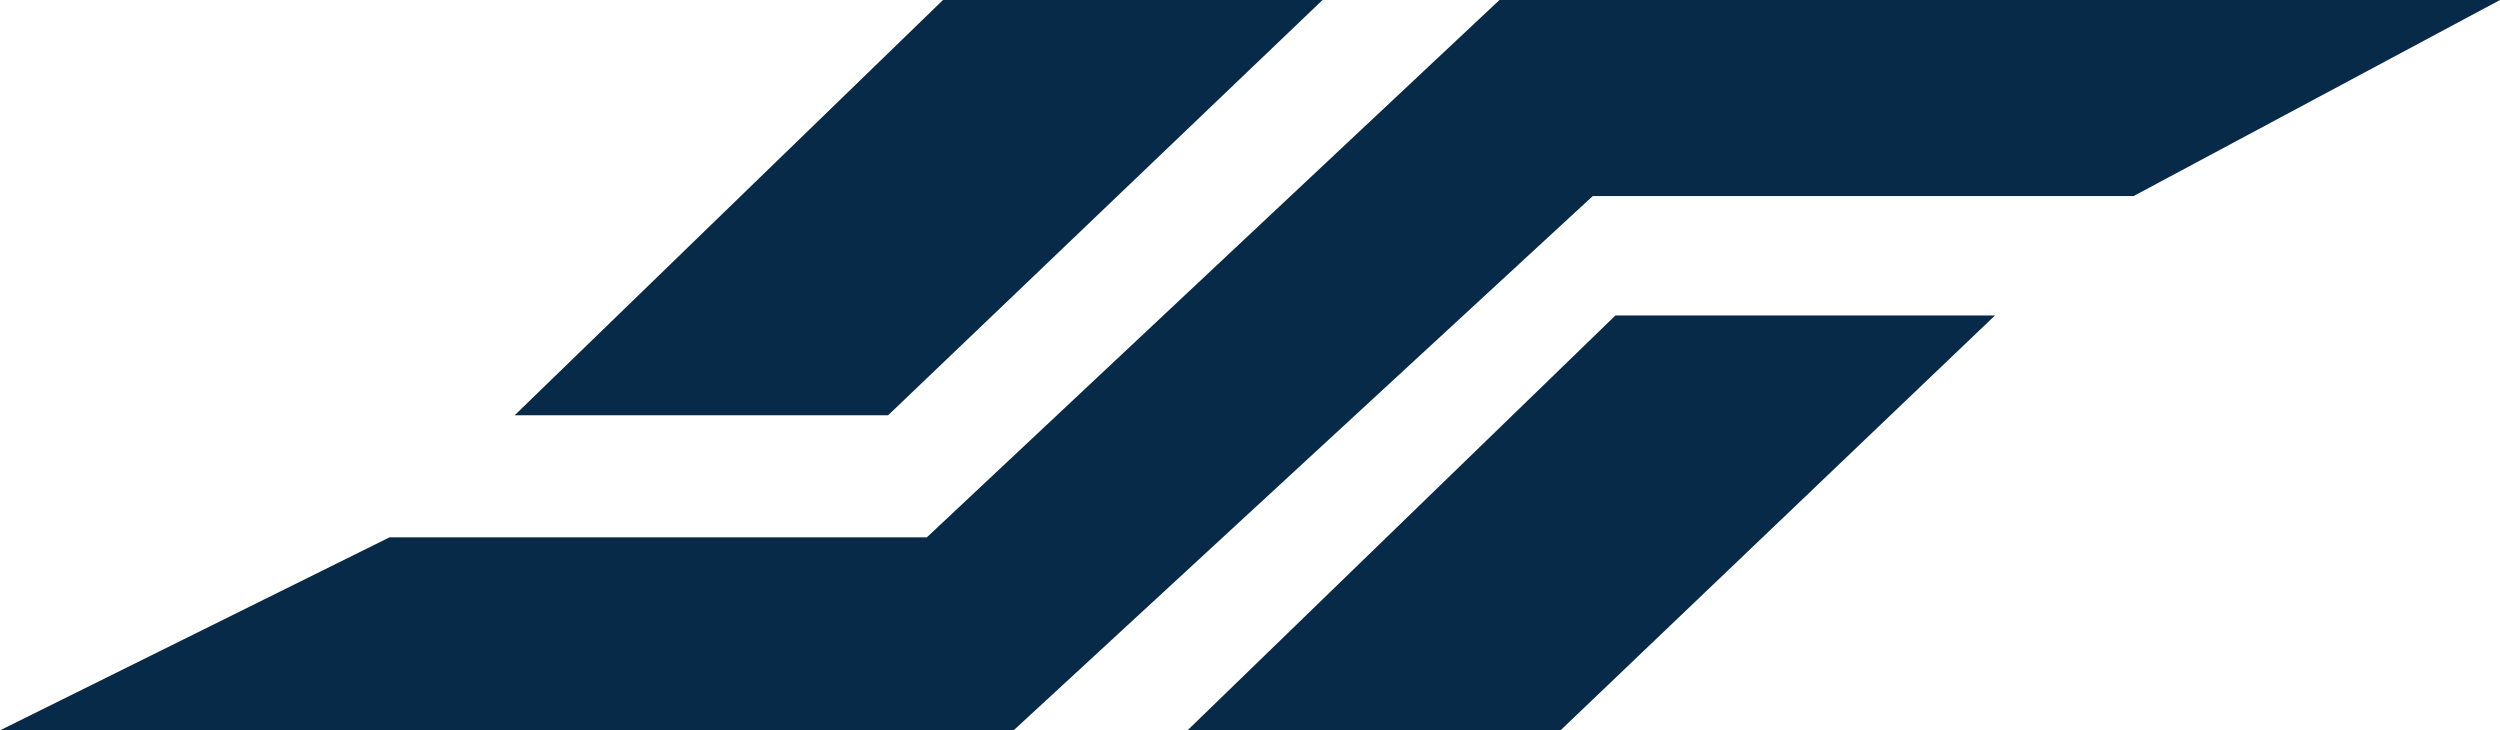
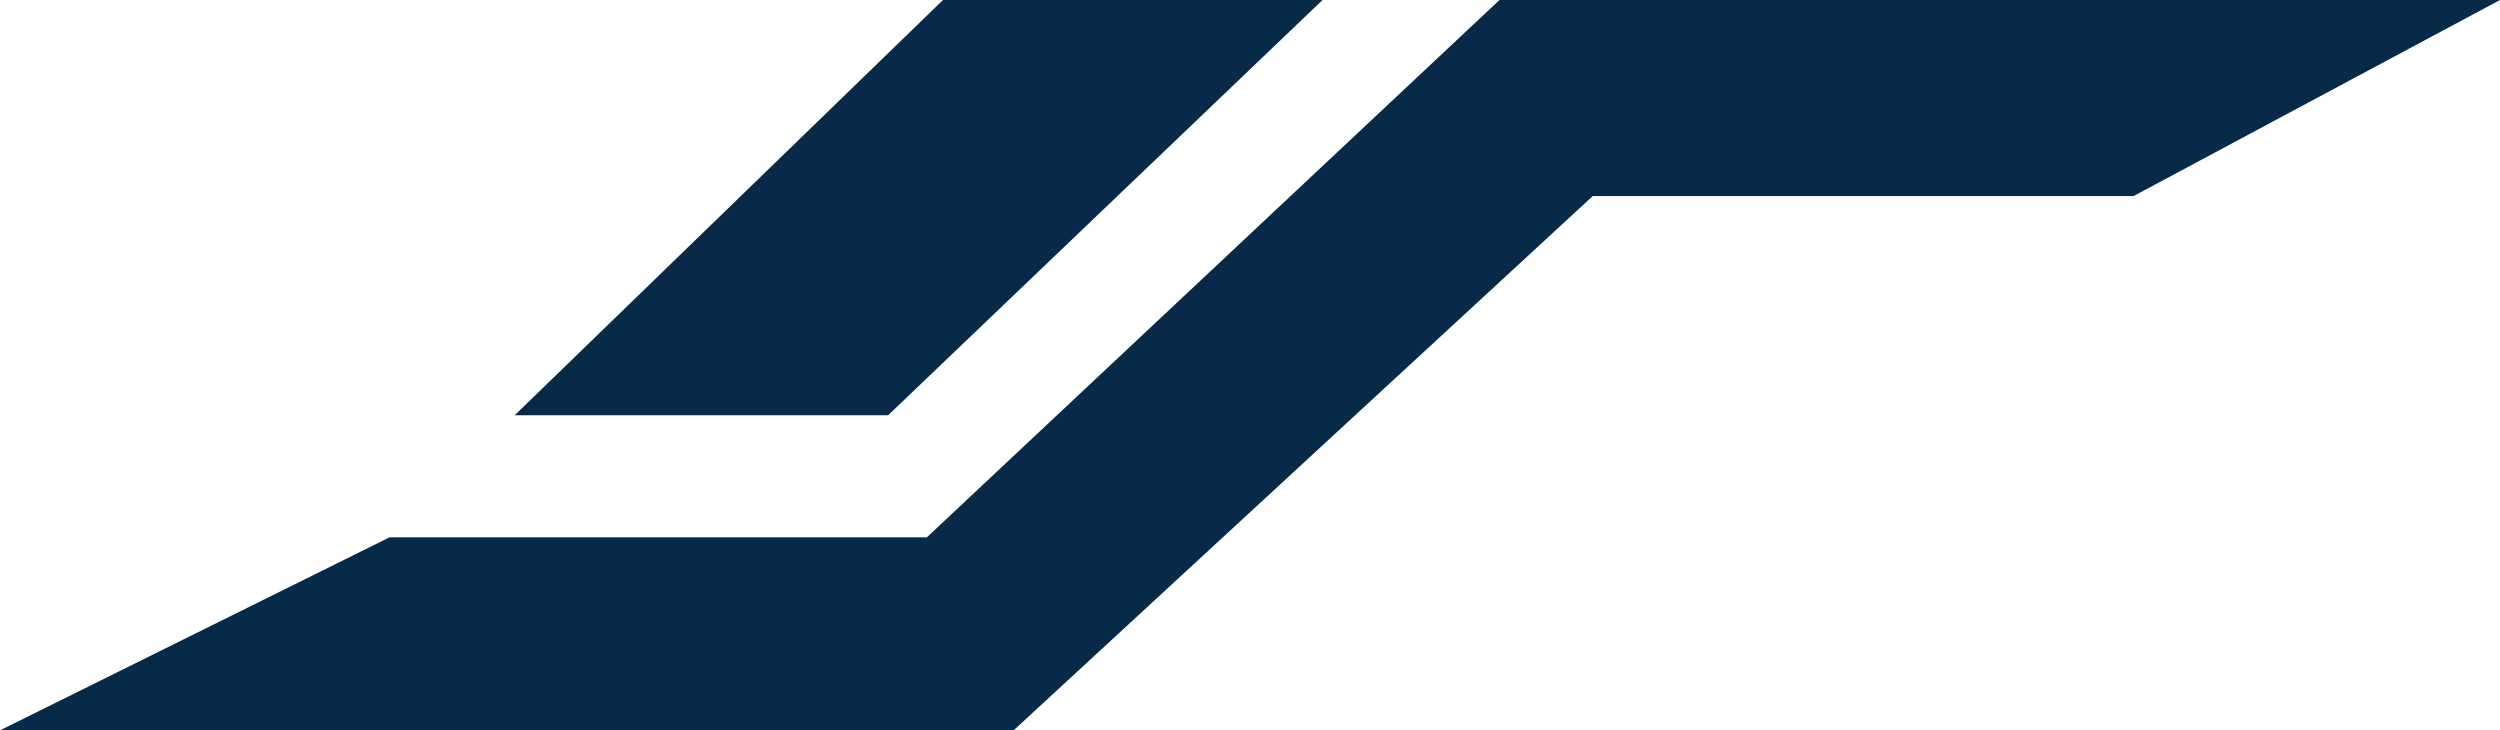
<svg xmlns="http://www.w3.org/2000/svg" id="レイヤー_1" data-name="レイヤー 1" viewBox="0 0 57.37 16.76">
  <defs>
    <style>.cls-1{fill:#082a49;}</style>
  </defs>
  <polygon class="cls-1" points="0 16.76 23.26 16.76 36.55 4.5 48.96 4.5 57.37 0 34.41 0 21.27 12.33 8.94 12.33 0 16.76" />
  <polygon class="cls-1" points="21.64 0 30.35 0 20.38 9.53 11.81 9.53 21.64 0" />
-   <polygon class="cls-1" points="37.07 7.24 45.78 7.24 35.81 16.76 27.25 16.76 37.07 7.24" />
</svg>